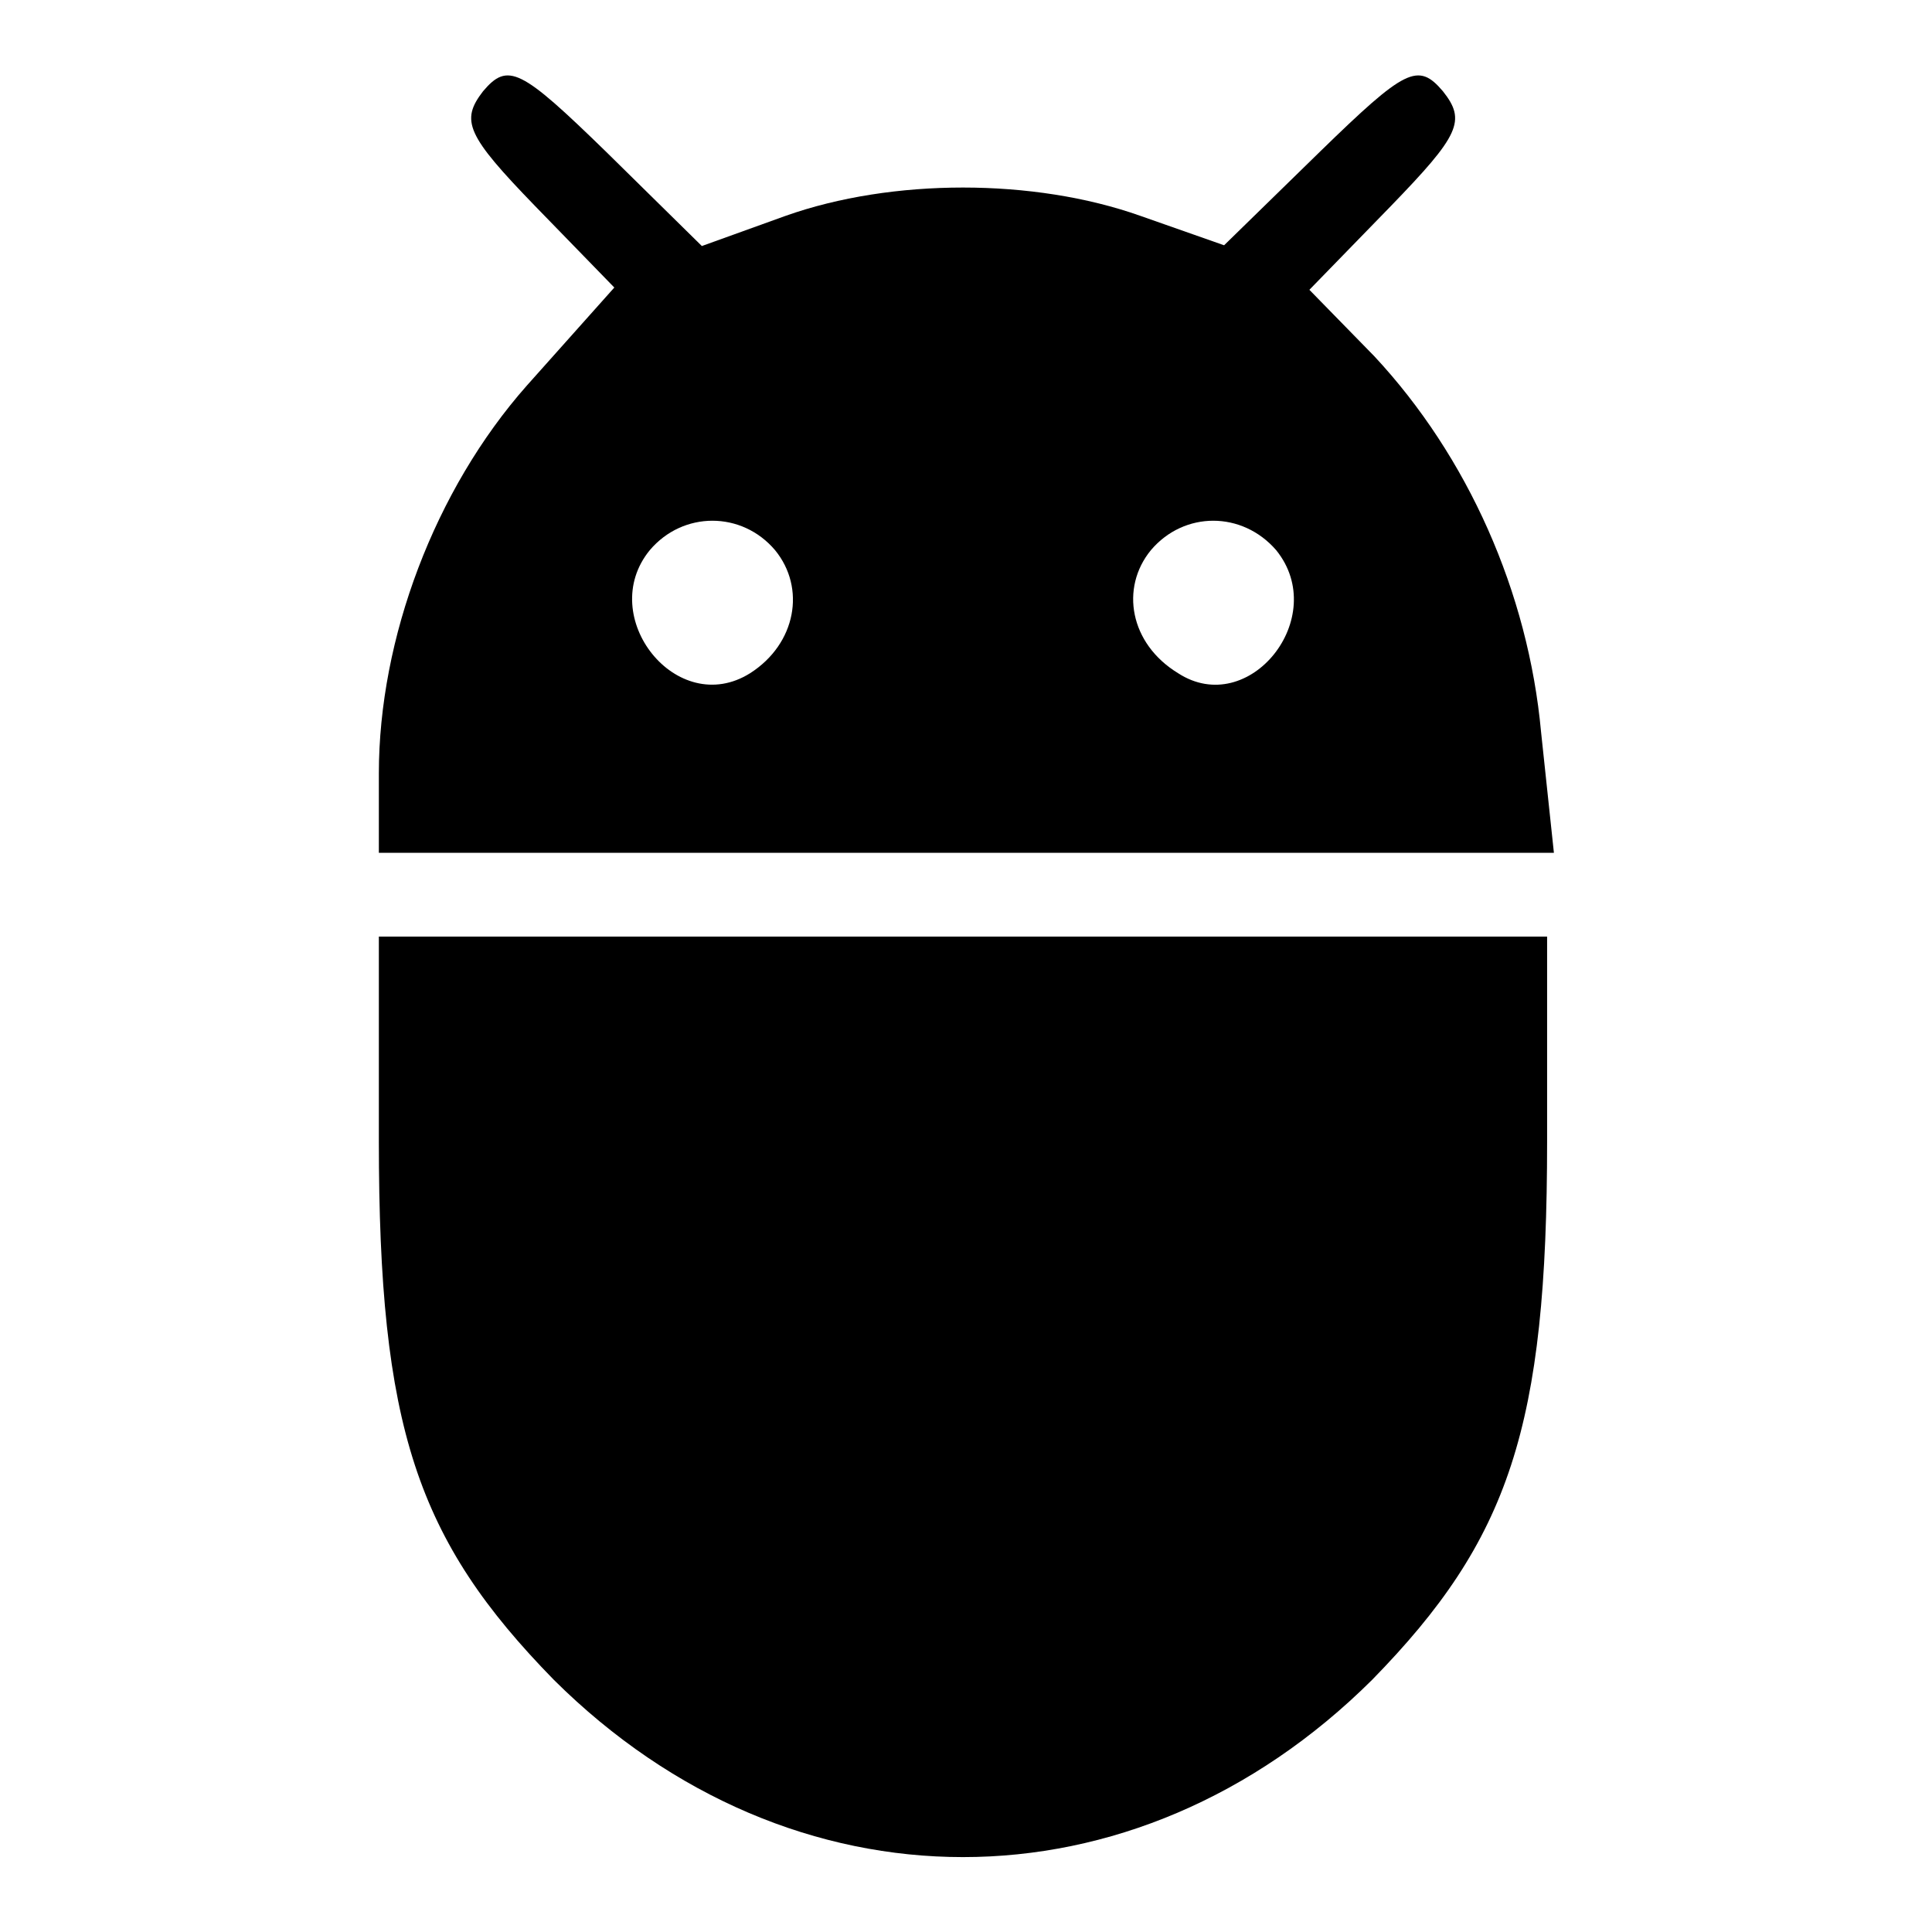
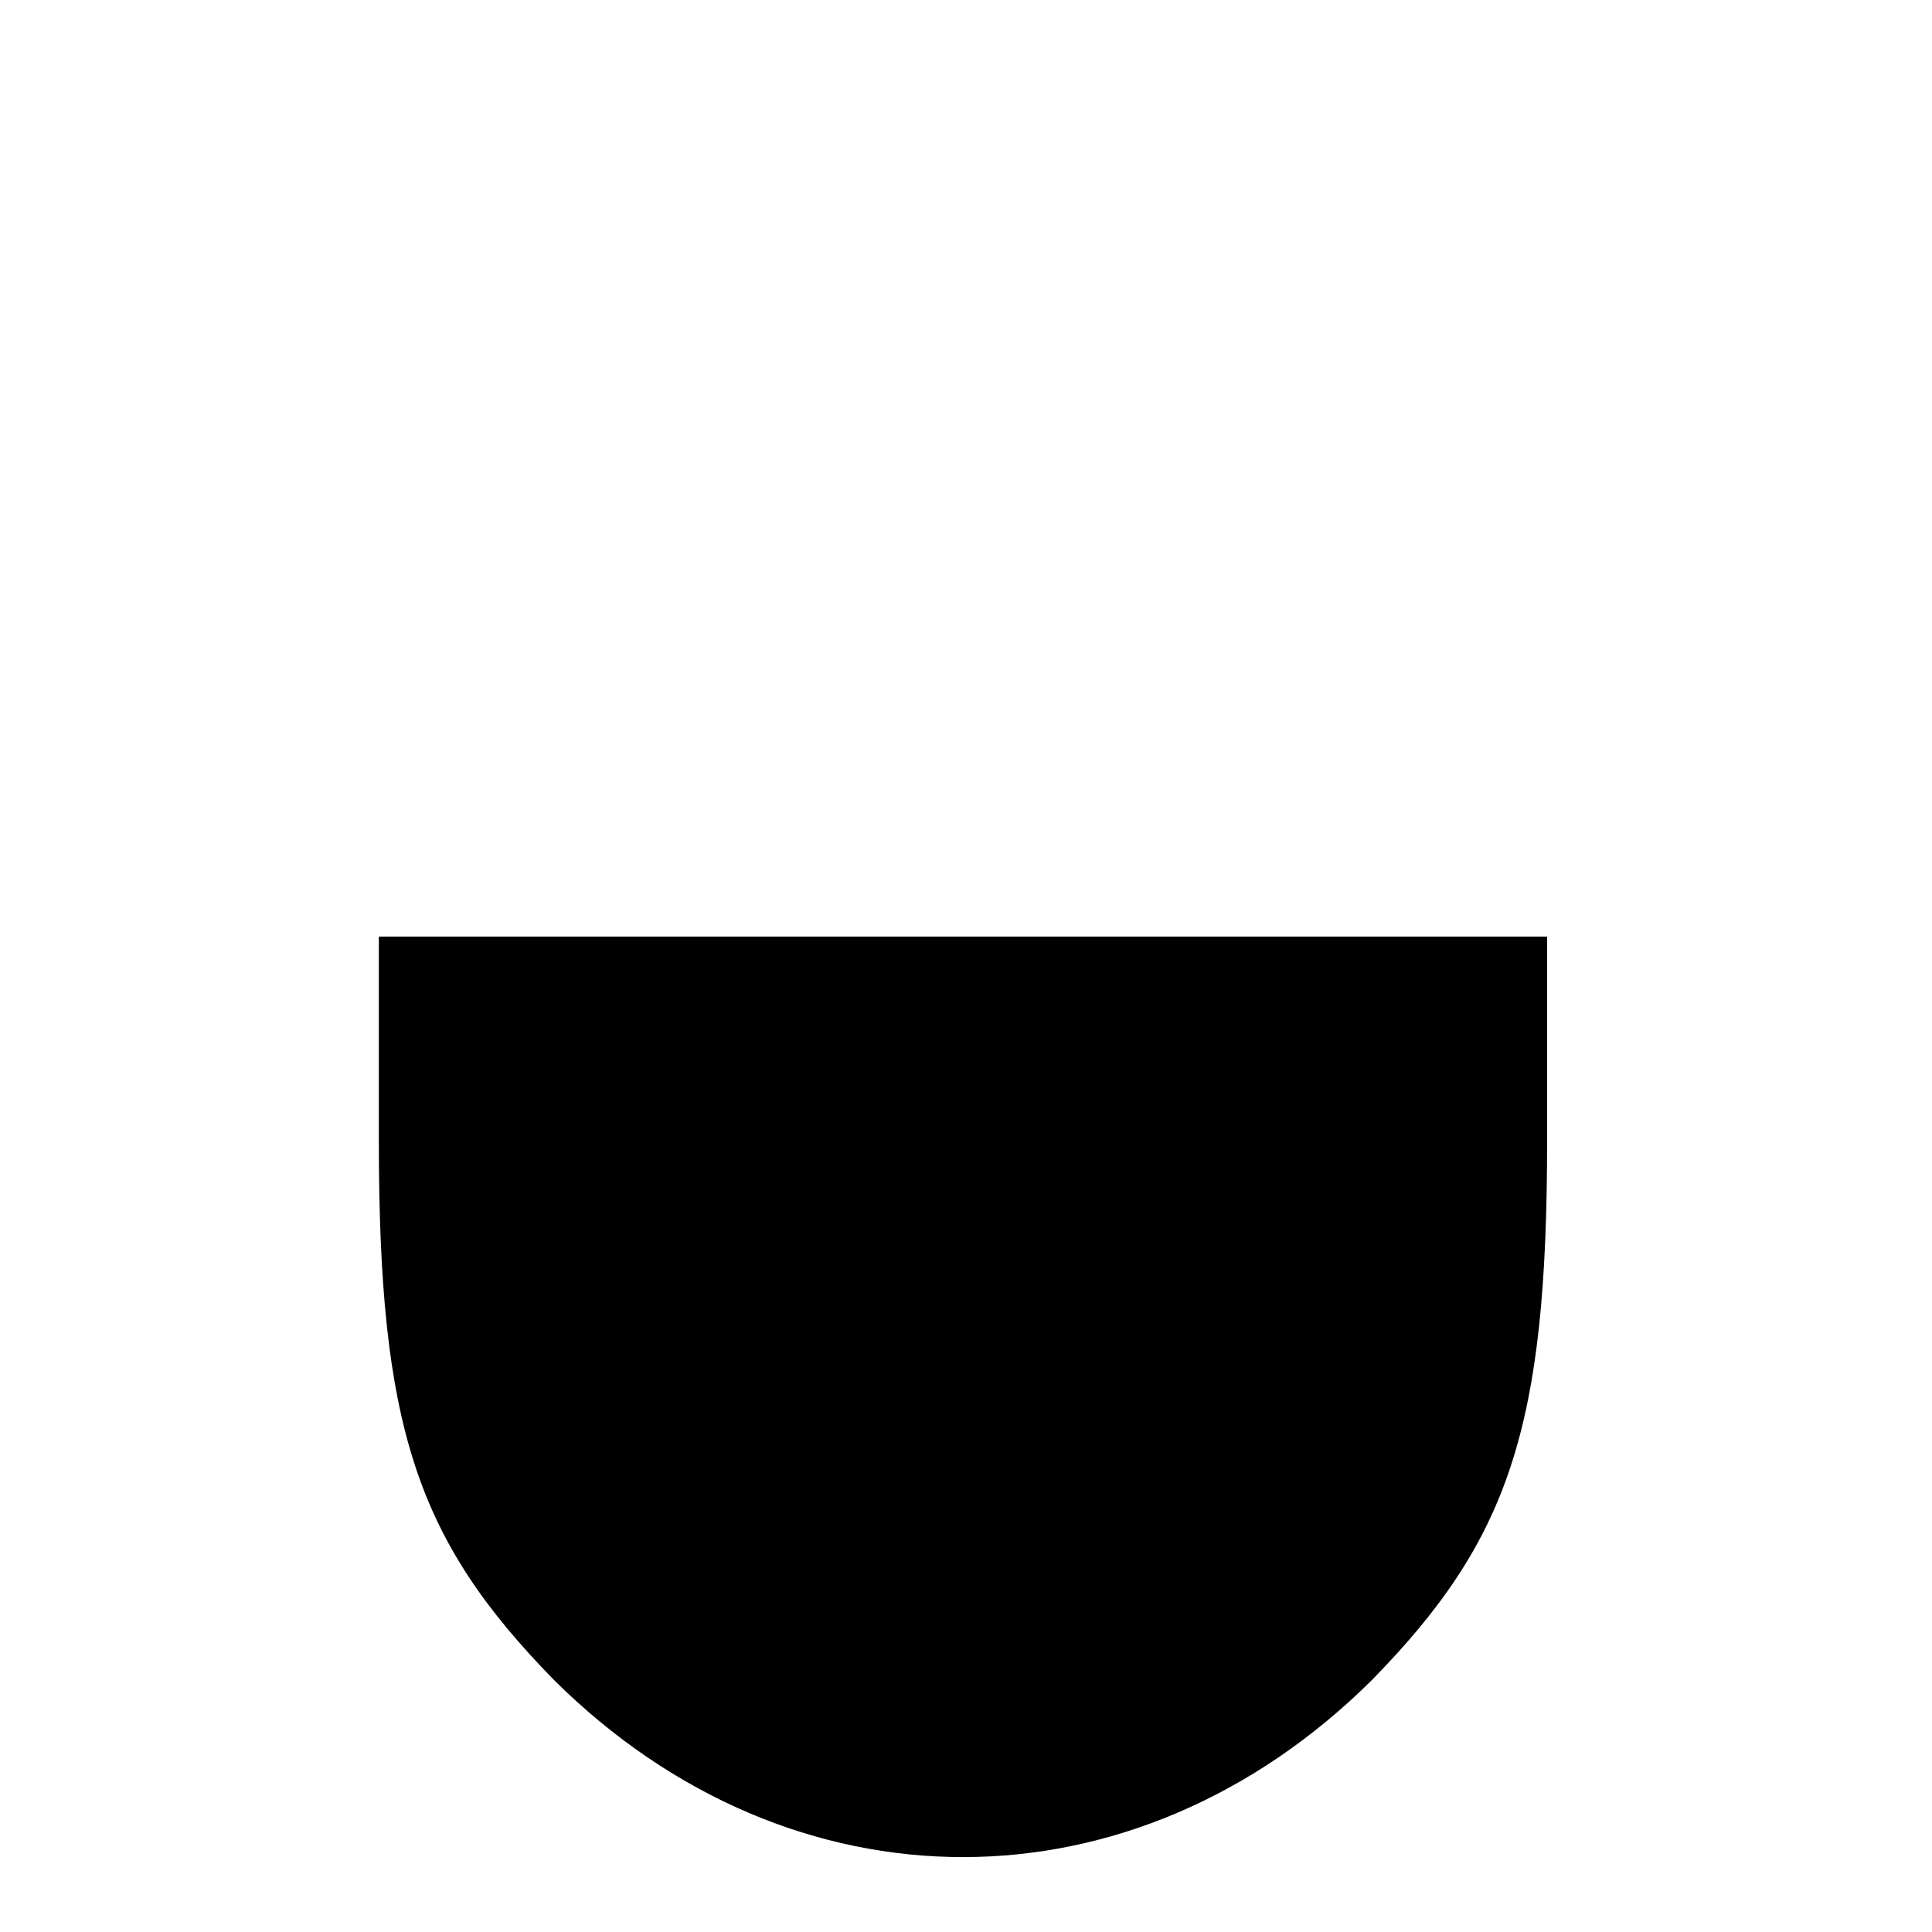
<svg xmlns="http://www.w3.org/2000/svg" version="1.1" x="0px" y="0px" viewBox="0 0 256 256" enable-background="new 0 0 256 256" xml:space="preserve">
  <g>
    <g>
      <g>
-         <path fill="#000000" d="M64,12.1c-3,3.9-2.2,5.8,6.9,15.2l10.5,10.8l-11.6,13c-12.2,13.8-19.6,33.5-19.6,51.4V113h77.7h78l-1.7-16c-1.7-18.5-9.7-36.5-22.1-49.8l-8.6-8.8l10.8-11.1c9.1-9.4,10-11.3,6.9-15.2c-3.3-3.9-5-3-16.3,8l-12.7,12.4l-11.1-3.9c-14.1-5-32.9-5-47,0L93,32.6L80.3,20.1C69,9.1,67.3,8.2,64,12.1z M102.7,72.9c4.1,5,2.8,12.4-3.3,16.3c-9.7,6.1-20.5-7.5-13.3-16.3C90.5,67.7,98.3,67.7,102.7,72.9z M169.1,72.9c7.2,8.9-3.6,22.4-13,16.3c-6.4-3.9-7.7-11.3-3.6-16.3C156.9,67.7,164.6,67.7,169.1,72.9z" />
        <path fill="#000000" d="M50.2,151.2c0,37.9,5,52.8,23.2,71.4c31.5,31.3,76.9,31.3,108.4,0C200,204,205,189.1,205,151.2v-27.1h-77.4H50.2V151.2z" />
      </g>
    </g>
  </g>
</svg>